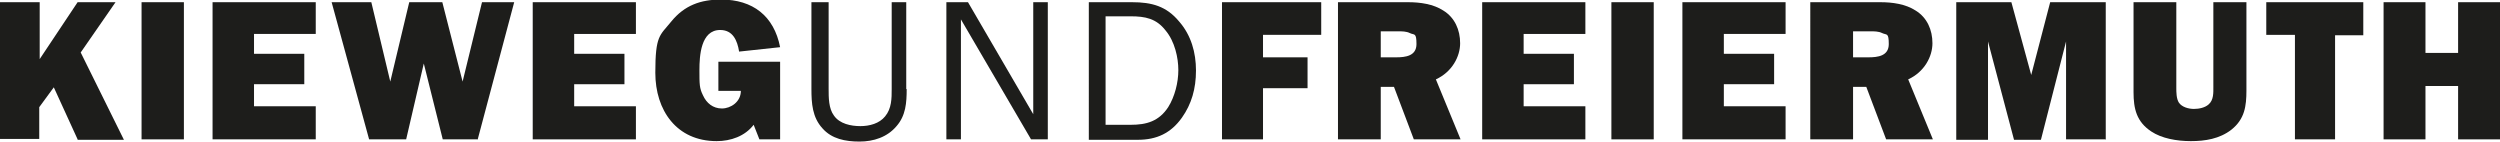
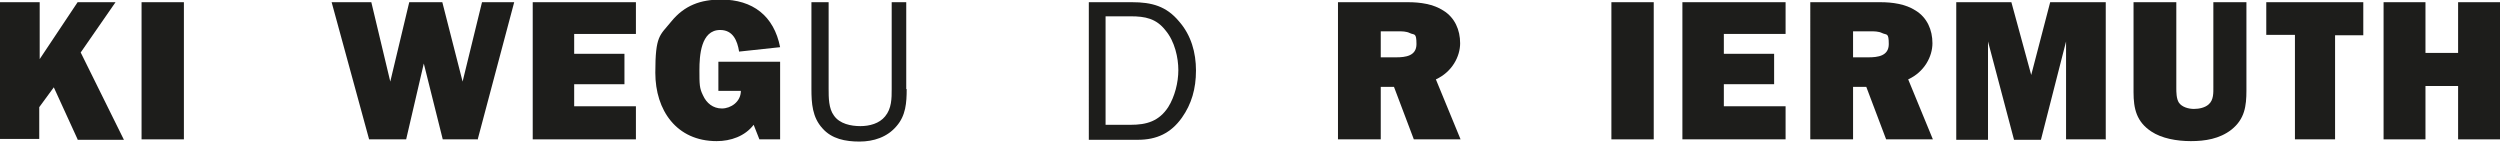
<svg xmlns="http://www.w3.org/2000/svg" version="1.1" viewBox="0 0 566.9 32.1">
  <defs>
    <style>
      .cls-1 {
        fill: #1d1d1b;
      }
    </style>
  </defs>
  <g>
    <g id="Ebene_1">
      <g>
        <path class="cls-1" d="M17.6,31.6l-5.4-11.8-3.3,4.5v7.2H0V.5h9v12.9L17.6.5h8.6l-7.9,11.4,9.8,19.8h-10.5Z" />
        <path class="cls-1" d="M41.7,31.6h-9.6V.5h9.6v31.2Z" />
-         <path class="cls-1" d="M71.6,31.6h-23.4V.5h23.4v7.2h-14v4.5h11.4v6.9h-11.4v5h14v7.4Z" />
        <path class="cls-1" d="M108.4,31.6h-8l-4.3-17.2h0l-4,17.2h-8.4L75.2.5h9l4.3,18h0L92.8.5h7.5l4.6,18h0L109.3.5h7.3l-8.3,31.2Z" />
        <path class="cls-1" d="M144.2,31.6h-23.4V.5h23.4v7.2h-14v4.5h11.4v6.9h-11.4v5h14v7.4Z" />
        <path class="cls-1" d="M176.9,31.6h-4.7l-1.3-3.3c-2,2.6-5.2,3.7-8.4,3.7-9.1,0-13.9-7-13.9-15.5s1-8.4,3.6-11.6c3-3.7,6.7-5,11.3-5,7.2,0,12,3.7,13.4,10.8l-9.3,1c-.4-2.5-1.4-4.9-4.3-4.9-4.4,0-4.7,5.9-4.7,9.1s0,4.1.8,5.7c.8,1.8,2.3,3,4.3,3s4.3-1.5,4.3-4h-5.1v-6.6h14v17.4Z" />
      </g>
      <g>
        <path class="cls-1" d="M205.6,20.2c0,3.1-.2,6-2.3,8.4-2.1,2.5-5.2,3.5-8.4,3.5s-6.3-.6-8.4-3c-2.3-2.5-2.5-5.7-2.5-8.9V.5h3.9v19.7c0,1.9,0,4.4,1.2,6,1.3,1.9,3.9,2.4,6,2.4s4.3-.6,5.6-2.2c1.5-1.8,1.5-4.1,1.5-6.2V.5h3.3v19.7Z" />
-         <path class="cls-1" d="M237.6,31.6h-3.8l-15.9-27.2v27.2h-3.3V.5h4.9l14.8,25.4V.5h3.3v31.2Z" />
        <path class="cls-1" d="M246.8.5h9.9c4.5,0,7.8.9,10.7,4.4,2.7,3.1,3.8,7,3.8,11.1s-1,7.6-3.2,10.7c-2.5,3.5-5.7,5-10,5h-11.1V.5ZM256.4,28.3c3.6,0,6.4-.8,8.5-4,1.5-2.4,2.3-5.6,2.3-8.4s-.8-6.5-2.9-9c-2.1-2.7-4.6-3.2-7.9-3.2h-5.7v24.6h5.7Z" />
      </g>
      <g>
-         <path class="cls-1" d="M286.4,19.9v11.7h-9.3V.5h22.5v7.4h-13.2v5.1h10.1v7h-10.1Z" />
        <path class="cls-1" d="M313.1,31.6h-9.7V.5h15.9c2.7,0,5.7.4,8,1.9,2.6,1.6,3.8,4.4,3.8,7.4s-1.8,6.5-5.5,8.2l5.6,13.6h-10.6l-4.5-11.9h-3v11.9ZM313.1,13h3.5c2.1,0,4.6-.3,4.6-3s-.5-2-1.5-2.5c-.8-.4-1.8-.4-2.7-.4h-3.9v6Z" />
-         <path class="cls-1" d="M359.5,31.6h-23.4V.5h23.4v7.2h-14v4.5h11.4v6.9h-11.4v5h14v7.4Z" />
        <path class="cls-1" d="M375,31.6h-9.6V.5h9.6v31.2Z" />
        <path class="cls-1" d="M404.9,31.6h-23.4V.5h23.4v7.2h-14v4.5h11.4v6.9h-11.4v5h14v7.4Z" />
        <path class="cls-1" d="M420.2,31.6h-9.7V.5h15.9c2.7,0,5.7.4,8,1.9,2.6,1.6,3.8,4.4,3.8,7.4s-1.8,6.5-5.5,8.2l5.6,13.6h-10.6l-4.5-11.9h-3v11.9ZM420.2,13h3.5c2.1,0,4.6-.3,4.6-3s-.5-2-1.5-2.5c-.8-.4-1.8-.4-2.7-.4h-3.9v6Z" />
        <path class="cls-1" d="M477.4,31.6h-8.9V9.4h0l-5.7,22.3h-6.1l-5.9-22.3h0v22.3h-7.2V.5h12.5l4.5,16.5h0l4.3-16.5h12.6v31.2Z" />
        <path class="cls-1" d="M509.4,20.5c0,3.6-.4,6.5-3.4,8.9-2.7,2.1-6,2.6-9.2,2.6s-6.6-.6-9-2.2c-3.3-2.2-4-5.1-4-8.9V.5h9.7v19.4c0,1,0,2.5.6,3.4.7,1,2.2,1.4,3.4,1.4s2.5-.3,3.3-1c1.2-1,1.1-2.7,1.1-4.1V.5h7.5v20Z" />
        <path class="cls-1" d="M529.5,31.6h-9.1V7.9h-6.5V.5h22v7.5h-6.4v23.7Z" />
        <path class="cls-1" d="M566.9,31.6h-9.5v-12.1h-7.4v12.1h-9.5V.5h9.5v11.5h7.4V.5h9.5v31.2Z" />
      </g>
    </g>
  </g>
</svg>